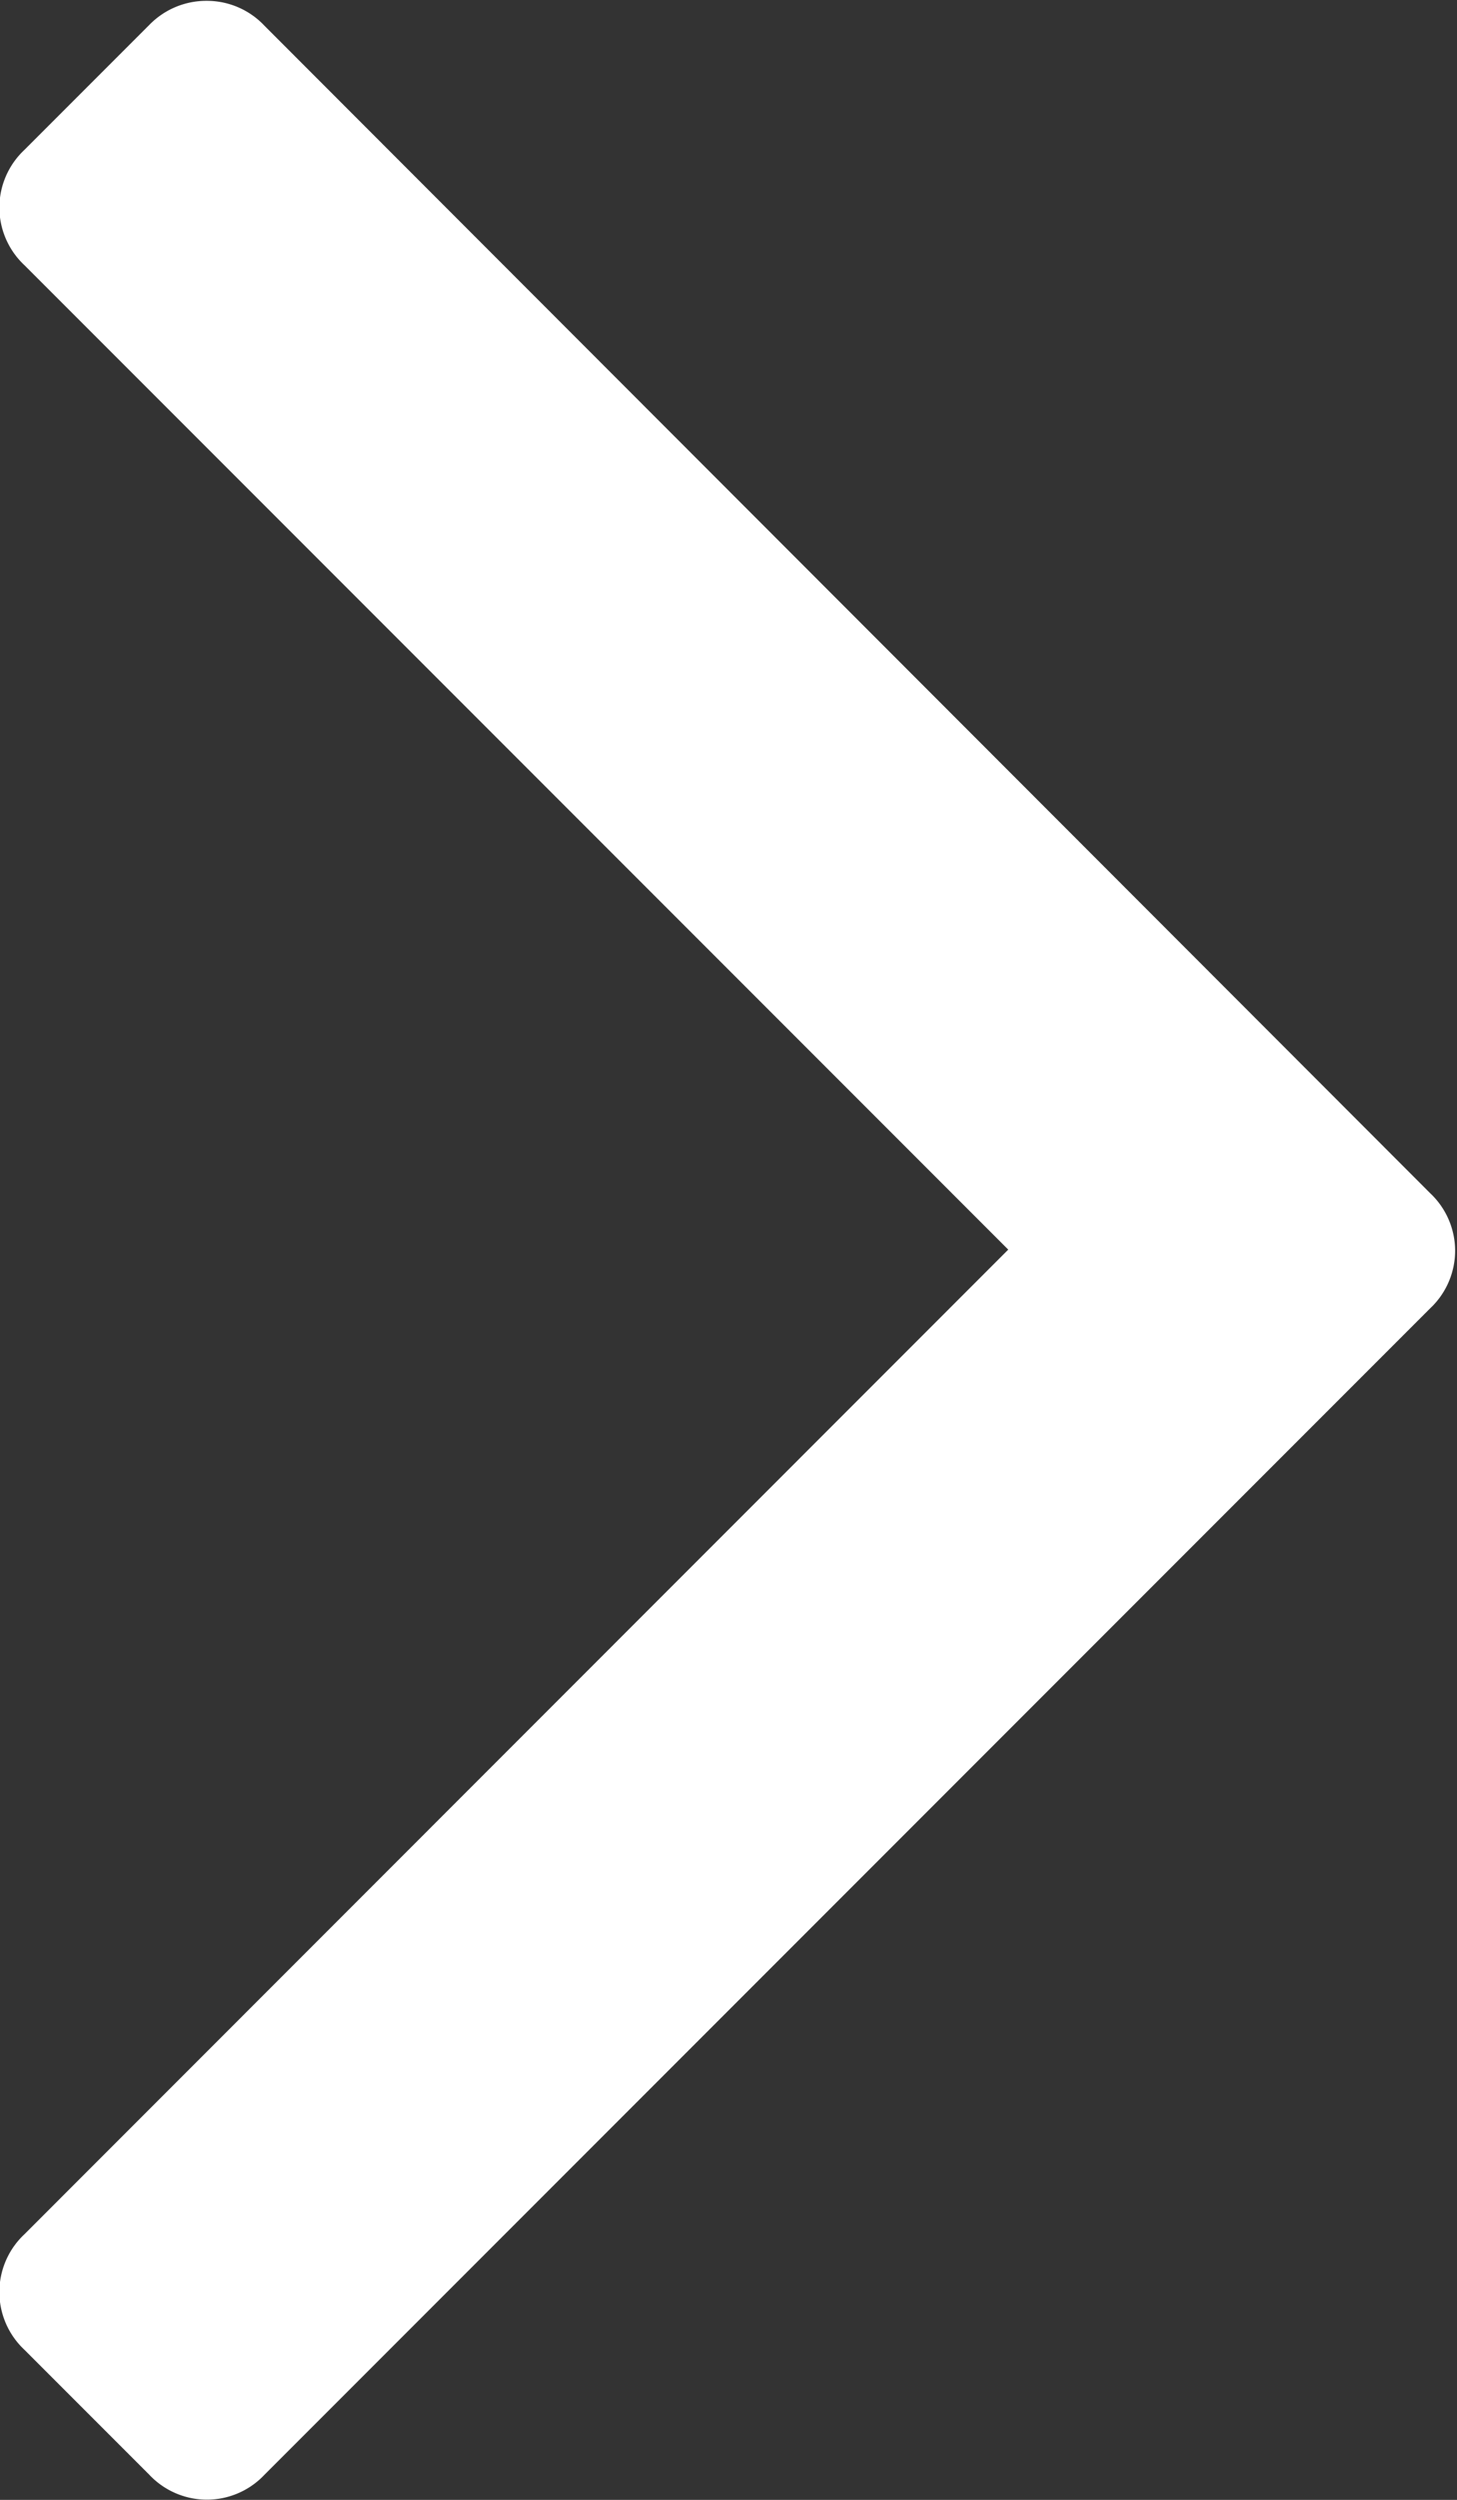
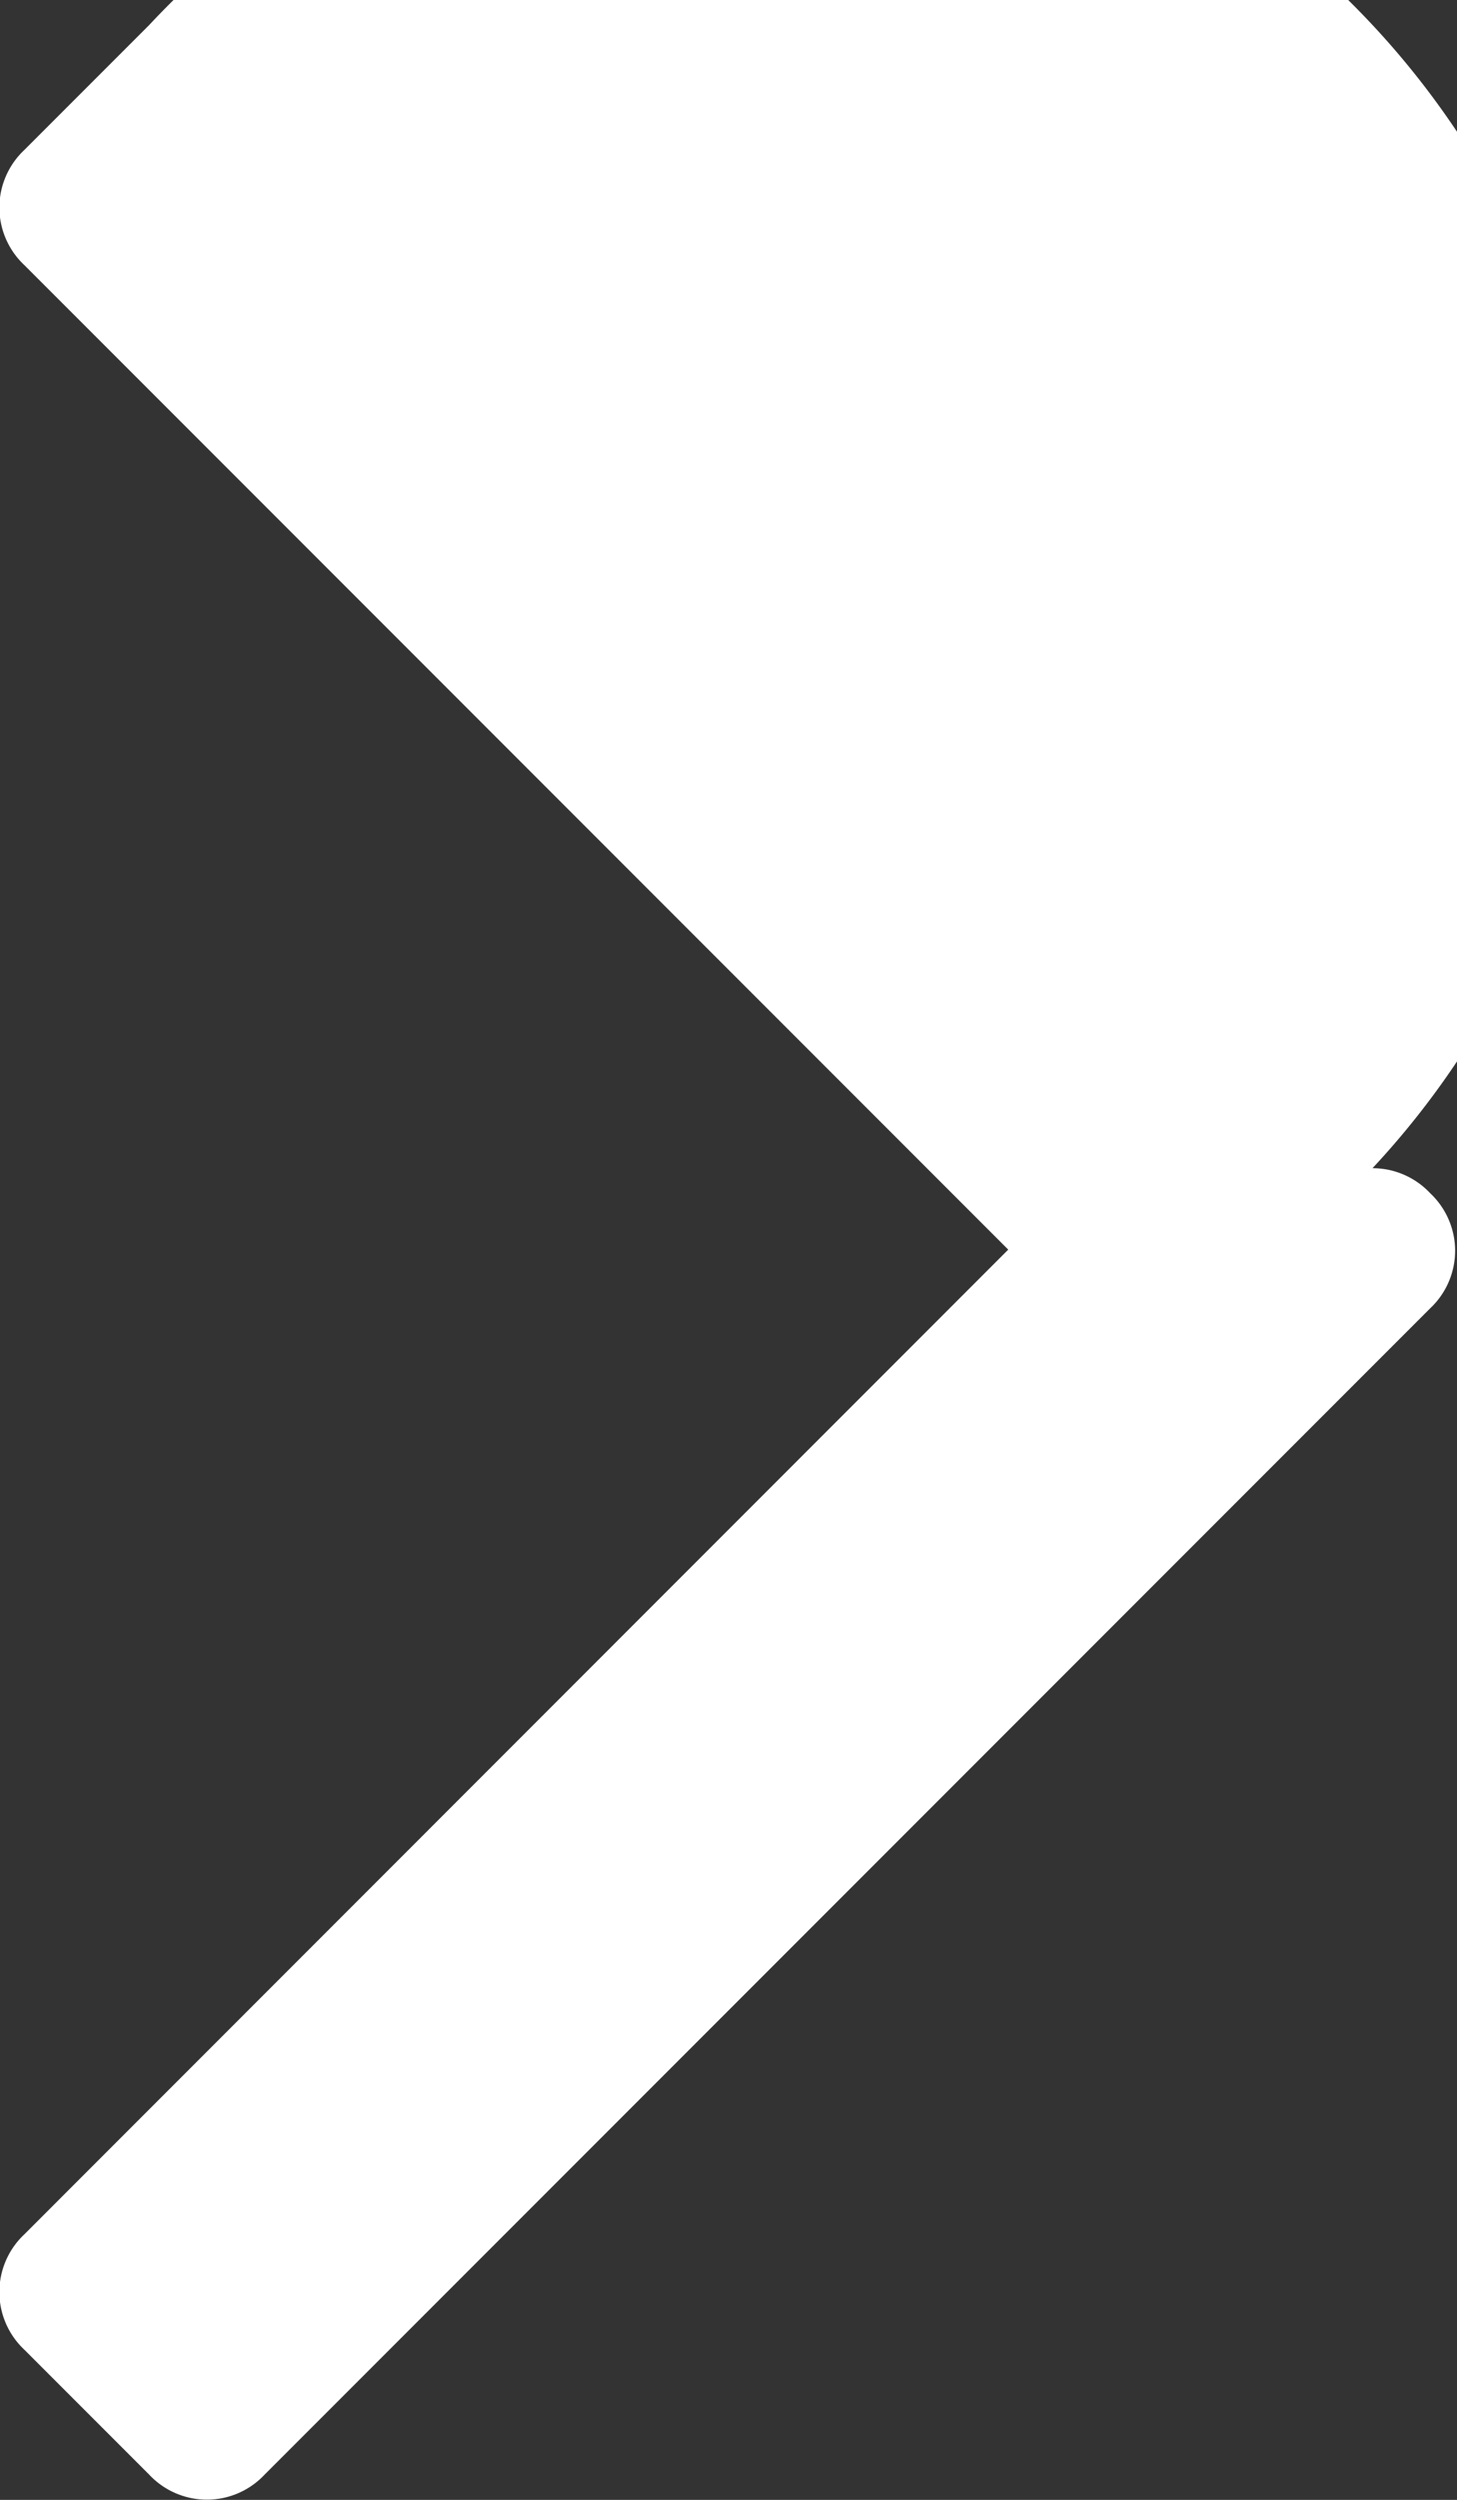
<svg xmlns="http://www.w3.org/2000/svg" width="7" height="12.003" viewBox="0 0 7 12.003">
  <rect x="0" y="0" width="7" height="12.003" fill="#333333" stroke="none" />
-   <path d="M60.1-59.264l-.6.6a.38.38,0,0,0-.12.277.38.38,0,0,0,.12.276l4.727,4.727L59.5-48.656a.38.38,0,0,0-.12.277.38.38,0,0,0,.12.277l.6.6a.38.38,0,0,0,.277.12.38.38,0,0,0,.277-.12l5.6-5.6a.38.38,0,0,0,.12-.277.38.38,0,0,0-.12-.276l-5.6-5.605a.38.38,0,0,0-.277-.12A.382.382,0,0,0,60.1-59.264Z" transform="translate(-59.383 59.384)" fill="#FFFFFF" />
+   <path d="M60.1-59.264l-.6.6a.38.38,0,0,0-.12.277.38.38,0,0,0,.12.276l4.727,4.727L59.5-48.656a.38.38,0,0,0-.12.277.38.38,0,0,0,.12.277l.6.6a.38.38,0,0,0,.277.12.38.38,0,0,0,.277-.12l5.6-5.6a.38.38,0,0,0,.12-.277.38.38,0,0,0-.12-.276a.38.38,0,0,0-.277-.12A.382.382,0,0,0,60.1-59.264Z" transform="translate(-59.383 59.384)" fill="#FFFFFF" />
</svg>